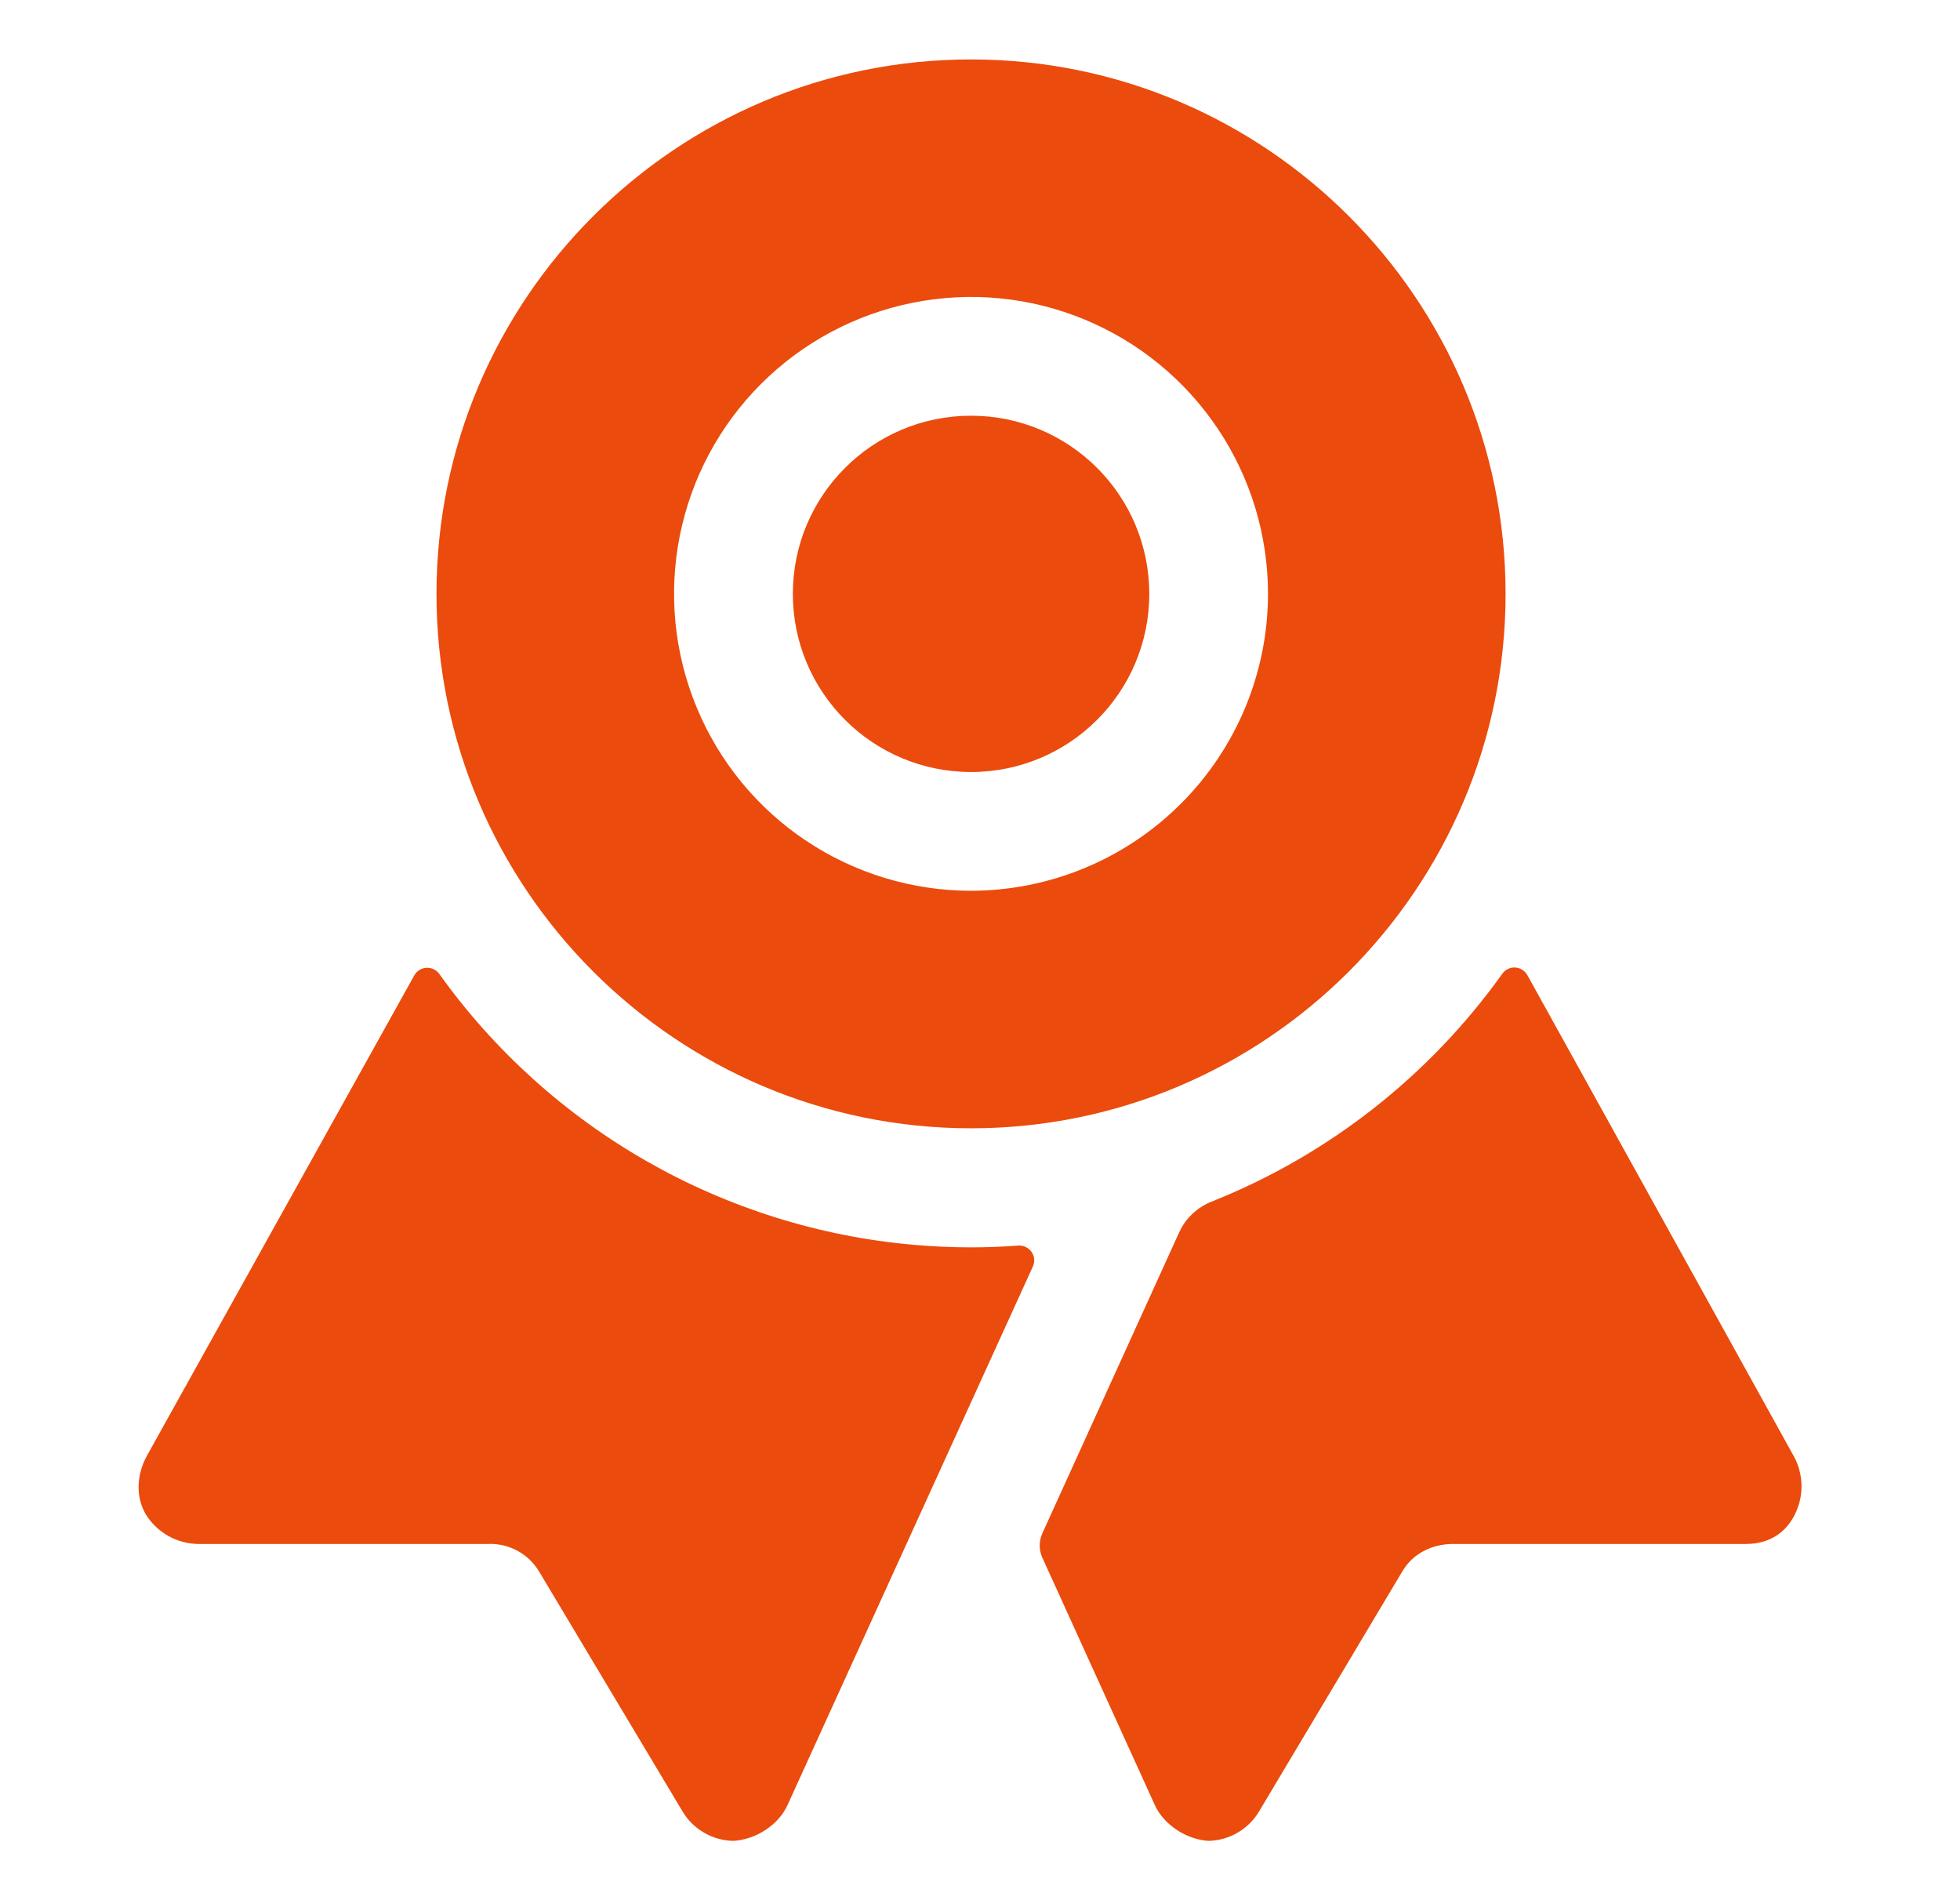
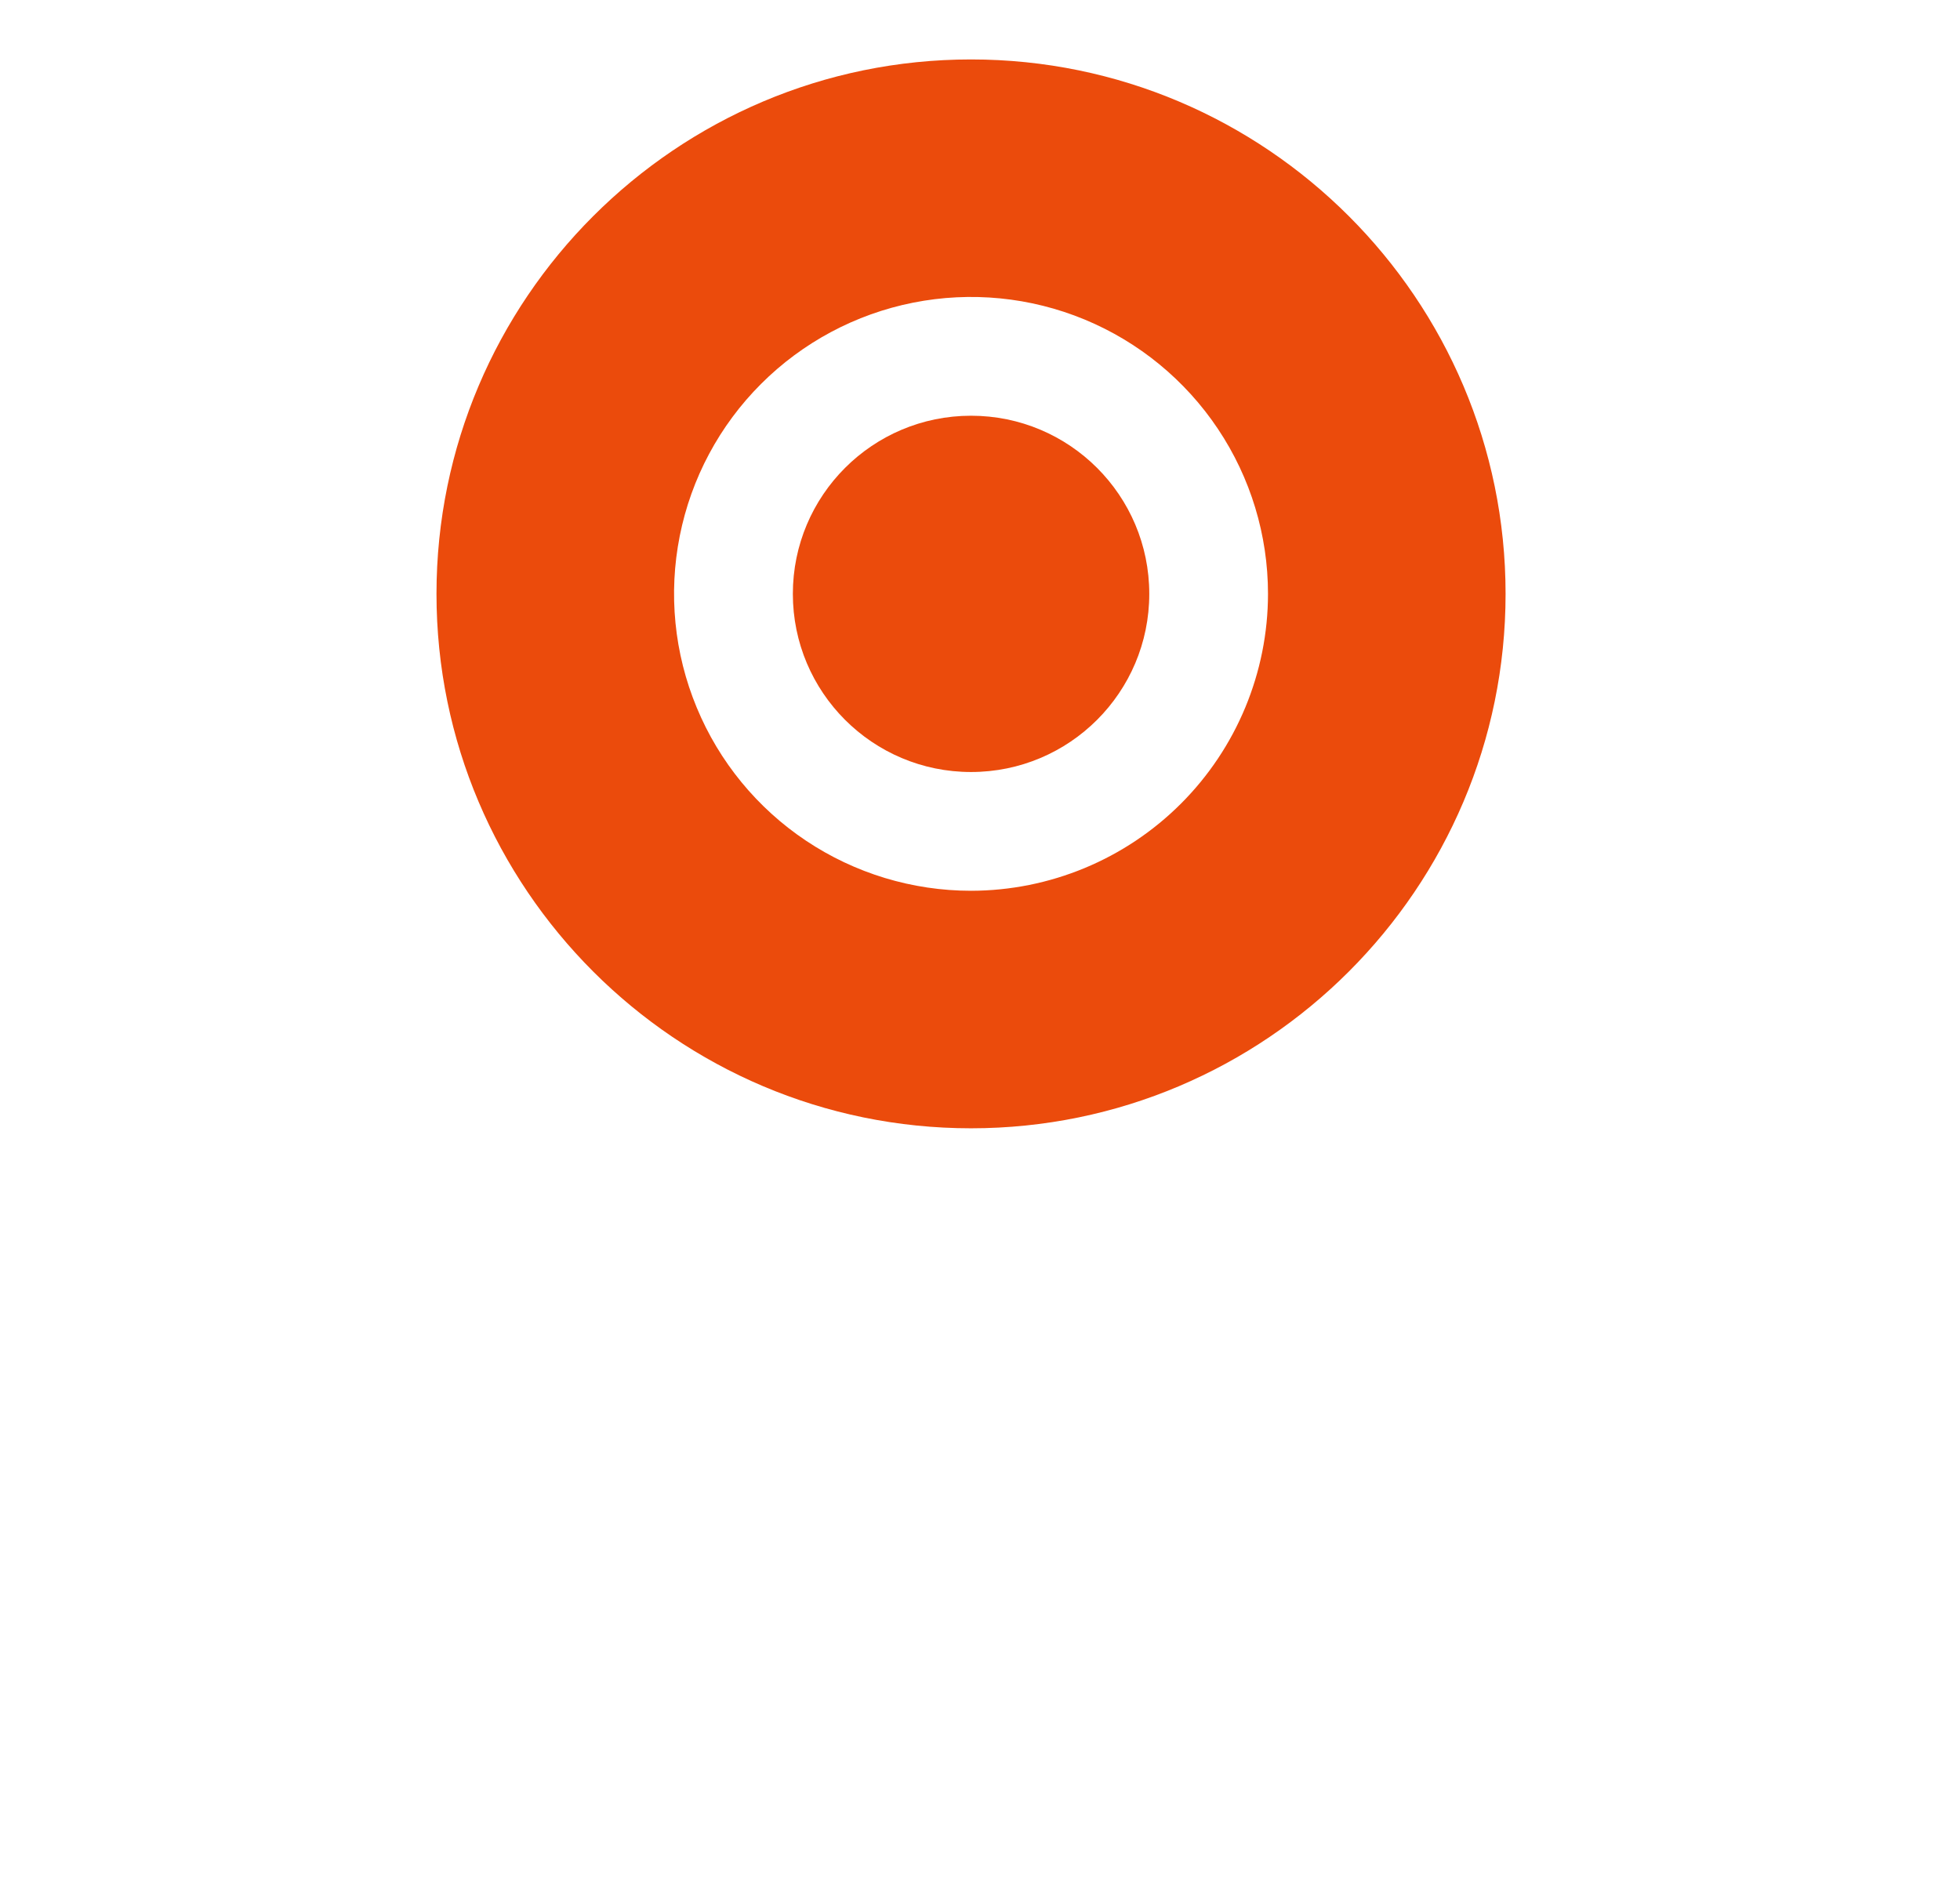
<svg xmlns="http://www.w3.org/2000/svg" width="33" height="32" viewBox="0 0 33 32" fill="none">
-   <path d="M17.145 20.976C16.882 20.996 16.615 21.006 16.347 21.006C16.02 21.006 15.697 20.991 15.377 20.963C13.797 20.823 12.266 20.343 10.889 19.556C9.512 18.769 8.321 17.694 7.398 16.404C7.374 16.369 7.341 16.341 7.303 16.323C7.265 16.304 7.223 16.296 7.18 16.298C7.138 16.3 7.097 16.313 7.061 16.335C7.025 16.358 6.995 16.389 6.975 16.426L2.475 24.513C2.303 24.826 2.277 25.201 2.457 25.506C2.551 25.657 2.682 25.782 2.838 25.868C2.993 25.955 3.169 26.001 3.347 26.001H8.222C8.391 25.994 8.56 26.034 8.709 26.114C8.859 26.195 8.985 26.314 9.073 26.459L11.489 30.501C11.578 30.651 11.703 30.776 11.854 30.863C12.004 30.951 12.174 30.998 12.348 31.001C12.72 30.98 13.104 30.739 13.258 30.401L17.39 21.329C17.408 21.29 17.416 21.246 17.412 21.203C17.408 21.16 17.393 21.119 17.368 21.083C17.343 21.048 17.31 21.019 17.271 21C17.232 20.982 17.189 20.973 17.145 20.976ZM30.185 24.493L25.715 16.42C25.694 16.384 25.665 16.353 25.629 16.331C25.593 16.308 25.552 16.296 25.51 16.293C25.468 16.291 25.426 16.299 25.389 16.318C25.351 16.336 25.318 16.363 25.294 16.398C24.064 18.12 22.365 19.453 20.399 20.236C20.158 20.332 19.962 20.516 19.854 20.752L17.55 25.821C17.521 25.886 17.505 25.956 17.505 26.027C17.505 26.098 17.521 26.169 17.55 26.233L19.442 30.395C19.595 30.733 19.979 30.98 20.35 31.001C20.524 30.997 20.694 30.948 20.844 30.859C20.994 30.77 21.119 30.644 21.206 30.493L23.614 26.457C23.795 26.154 24.122 25.999 24.475 26.001H29.398C29.815 26.001 30.131 25.783 30.273 25.376C30.324 25.231 30.342 25.077 30.326 24.925C30.311 24.773 30.263 24.625 30.185 24.493Z" fill="#EB4B0C" />
  <path d="M16.349 13.001C18.007 13.001 19.35 11.658 19.35 10.001C19.35 8.344 18.007 7.001 16.349 7.001C14.692 7.001 13.349 8.344 13.349 10.001C13.349 11.658 14.692 13.001 16.349 13.001Z" fill="#EB4B0C" />
  <path d="M16.349 1.001C11.385 1.001 7.349 5.038 7.349 10.001C7.349 14.964 11.387 19.001 16.349 19.001C21.311 19.001 25.349 14.963 25.349 10.001C25.349 5.038 21.312 1.001 16.349 1.001ZM16.349 15.001C15.36 15.001 14.393 14.707 13.571 14.158C12.749 13.609 12.108 12.828 11.73 11.914C11.351 11.001 11.252 9.995 11.445 9.025C11.638 8.055 12.114 7.164 12.814 6.465C13.513 5.766 14.404 5.29 15.374 5.097C16.344 4.904 17.349 5.003 18.262 5.381C19.176 5.76 19.957 6.401 20.506 7.223C21.056 8.045 21.349 9.012 21.349 10.001C21.348 11.326 20.82 12.597 19.883 13.534C18.945 14.472 17.675 14.999 16.349 15.001Z" fill="#EB4B0C" />
</svg>